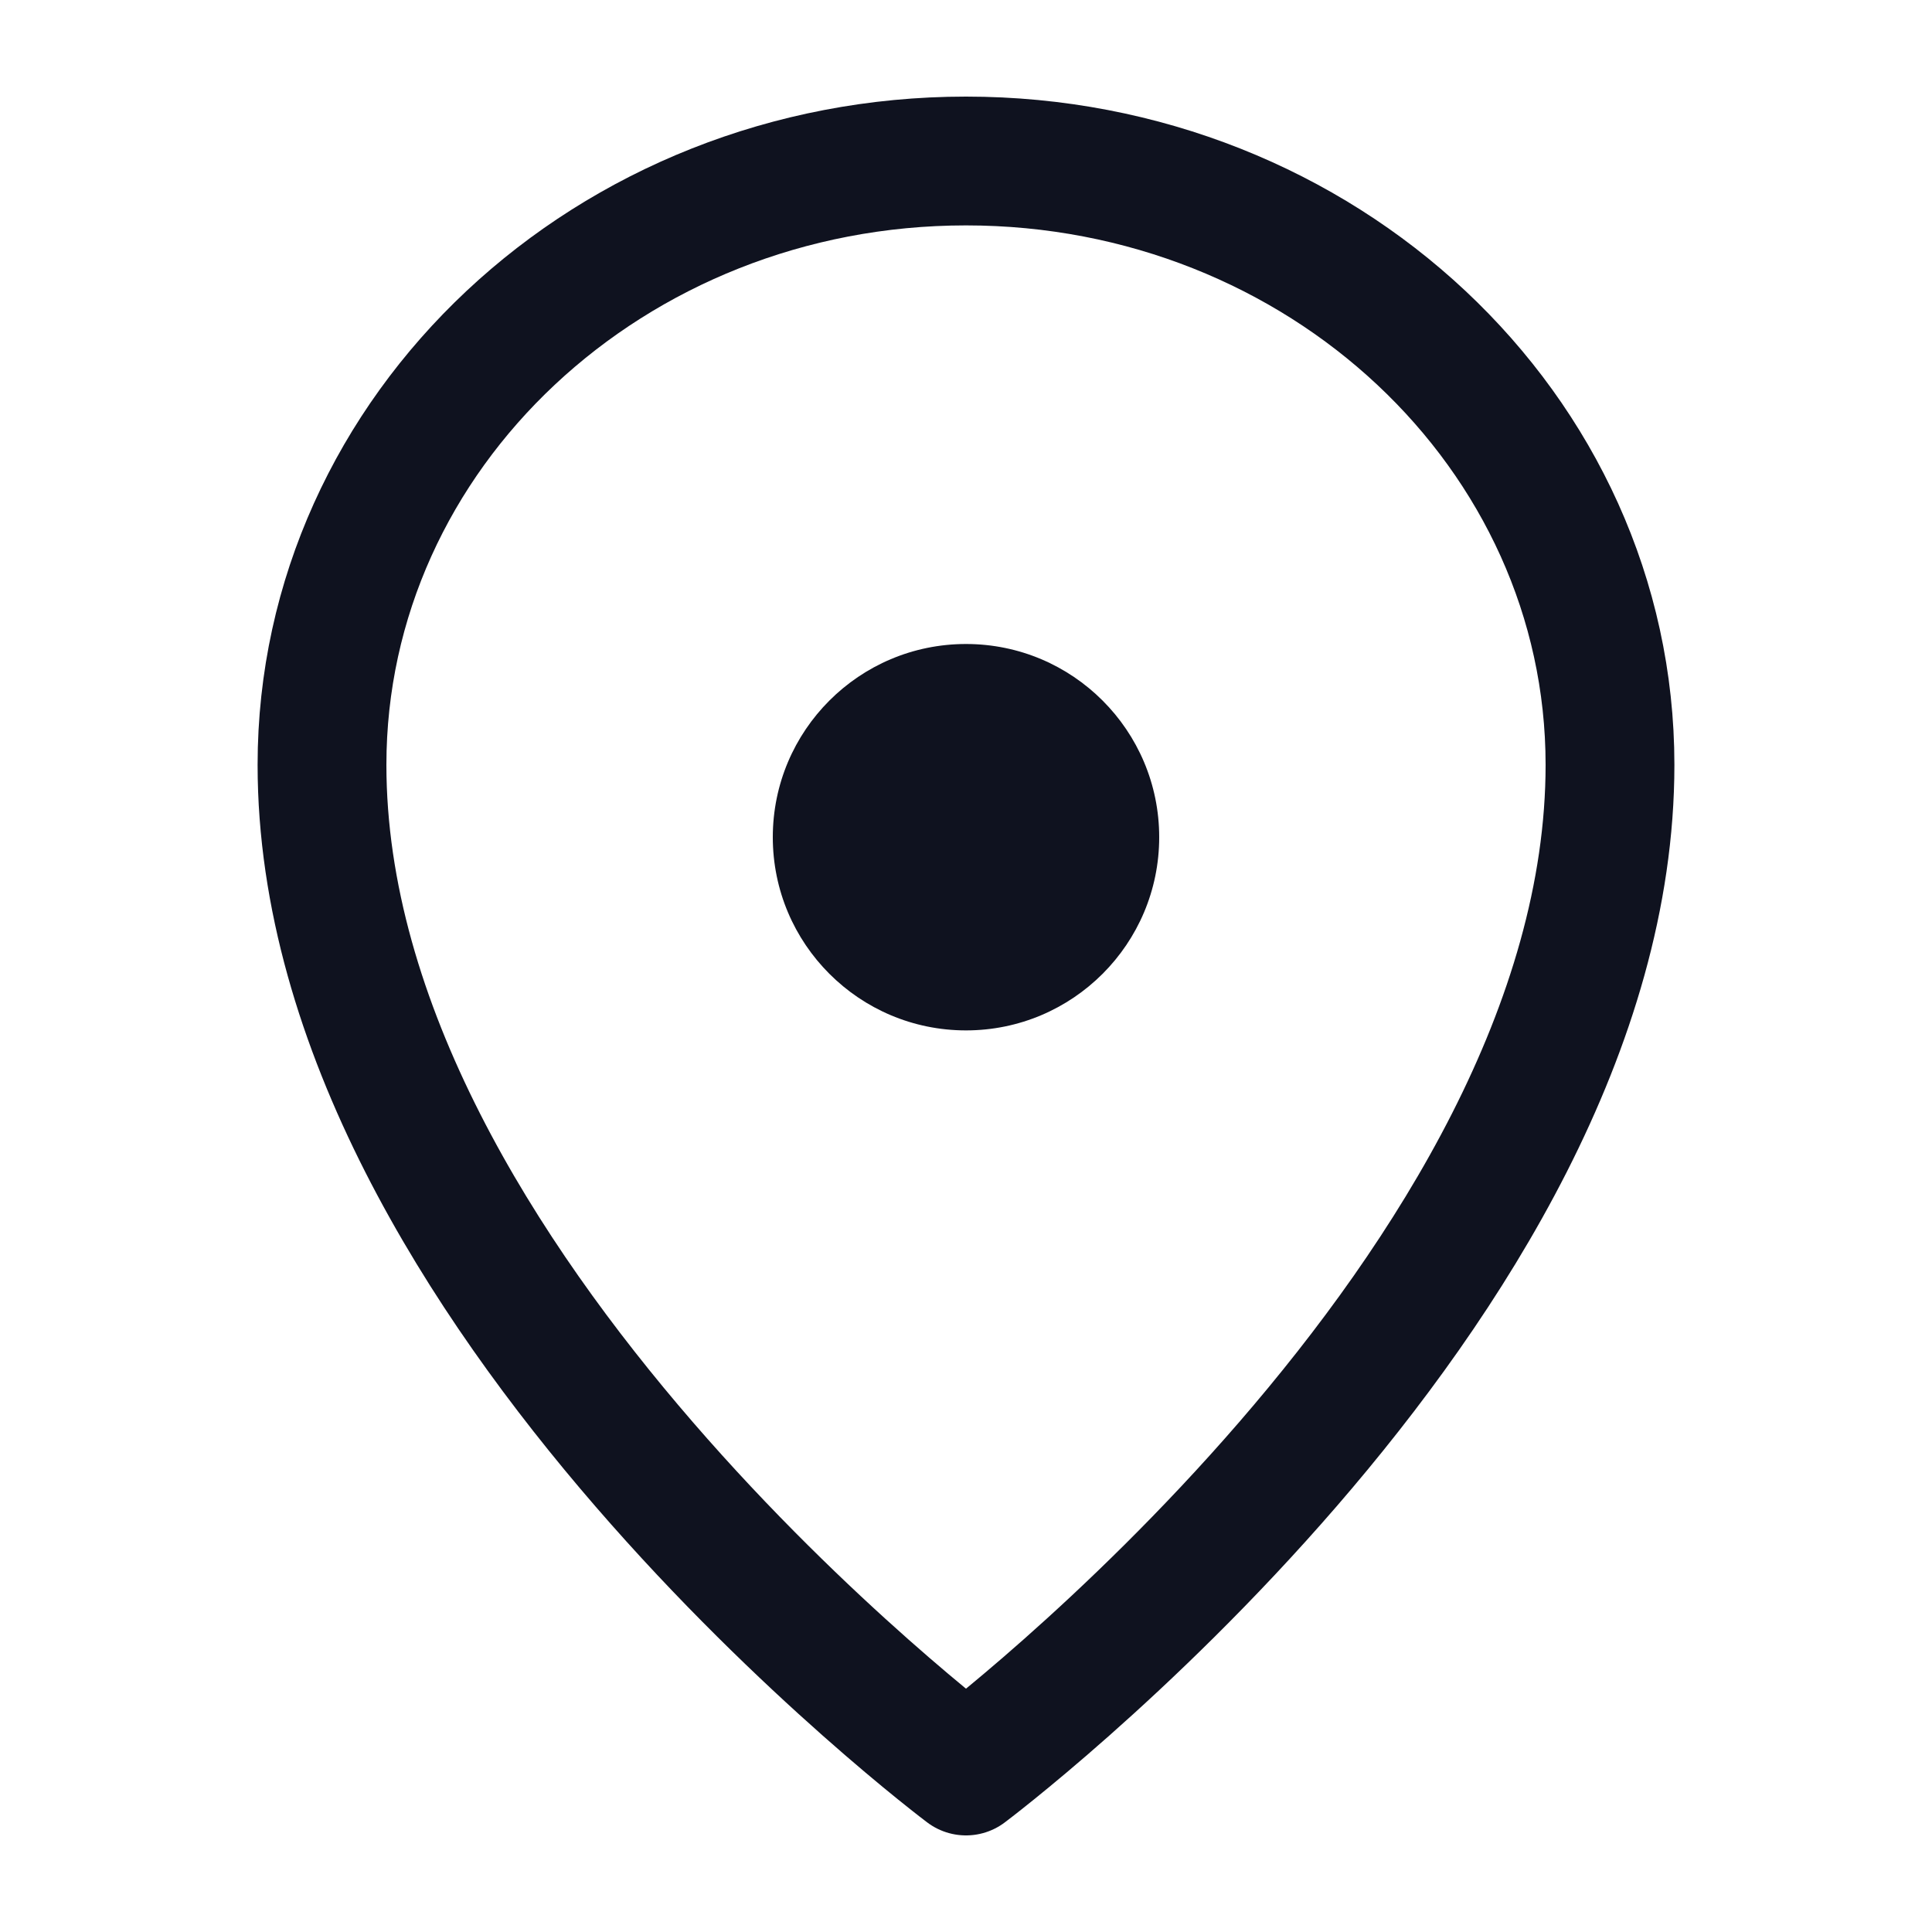
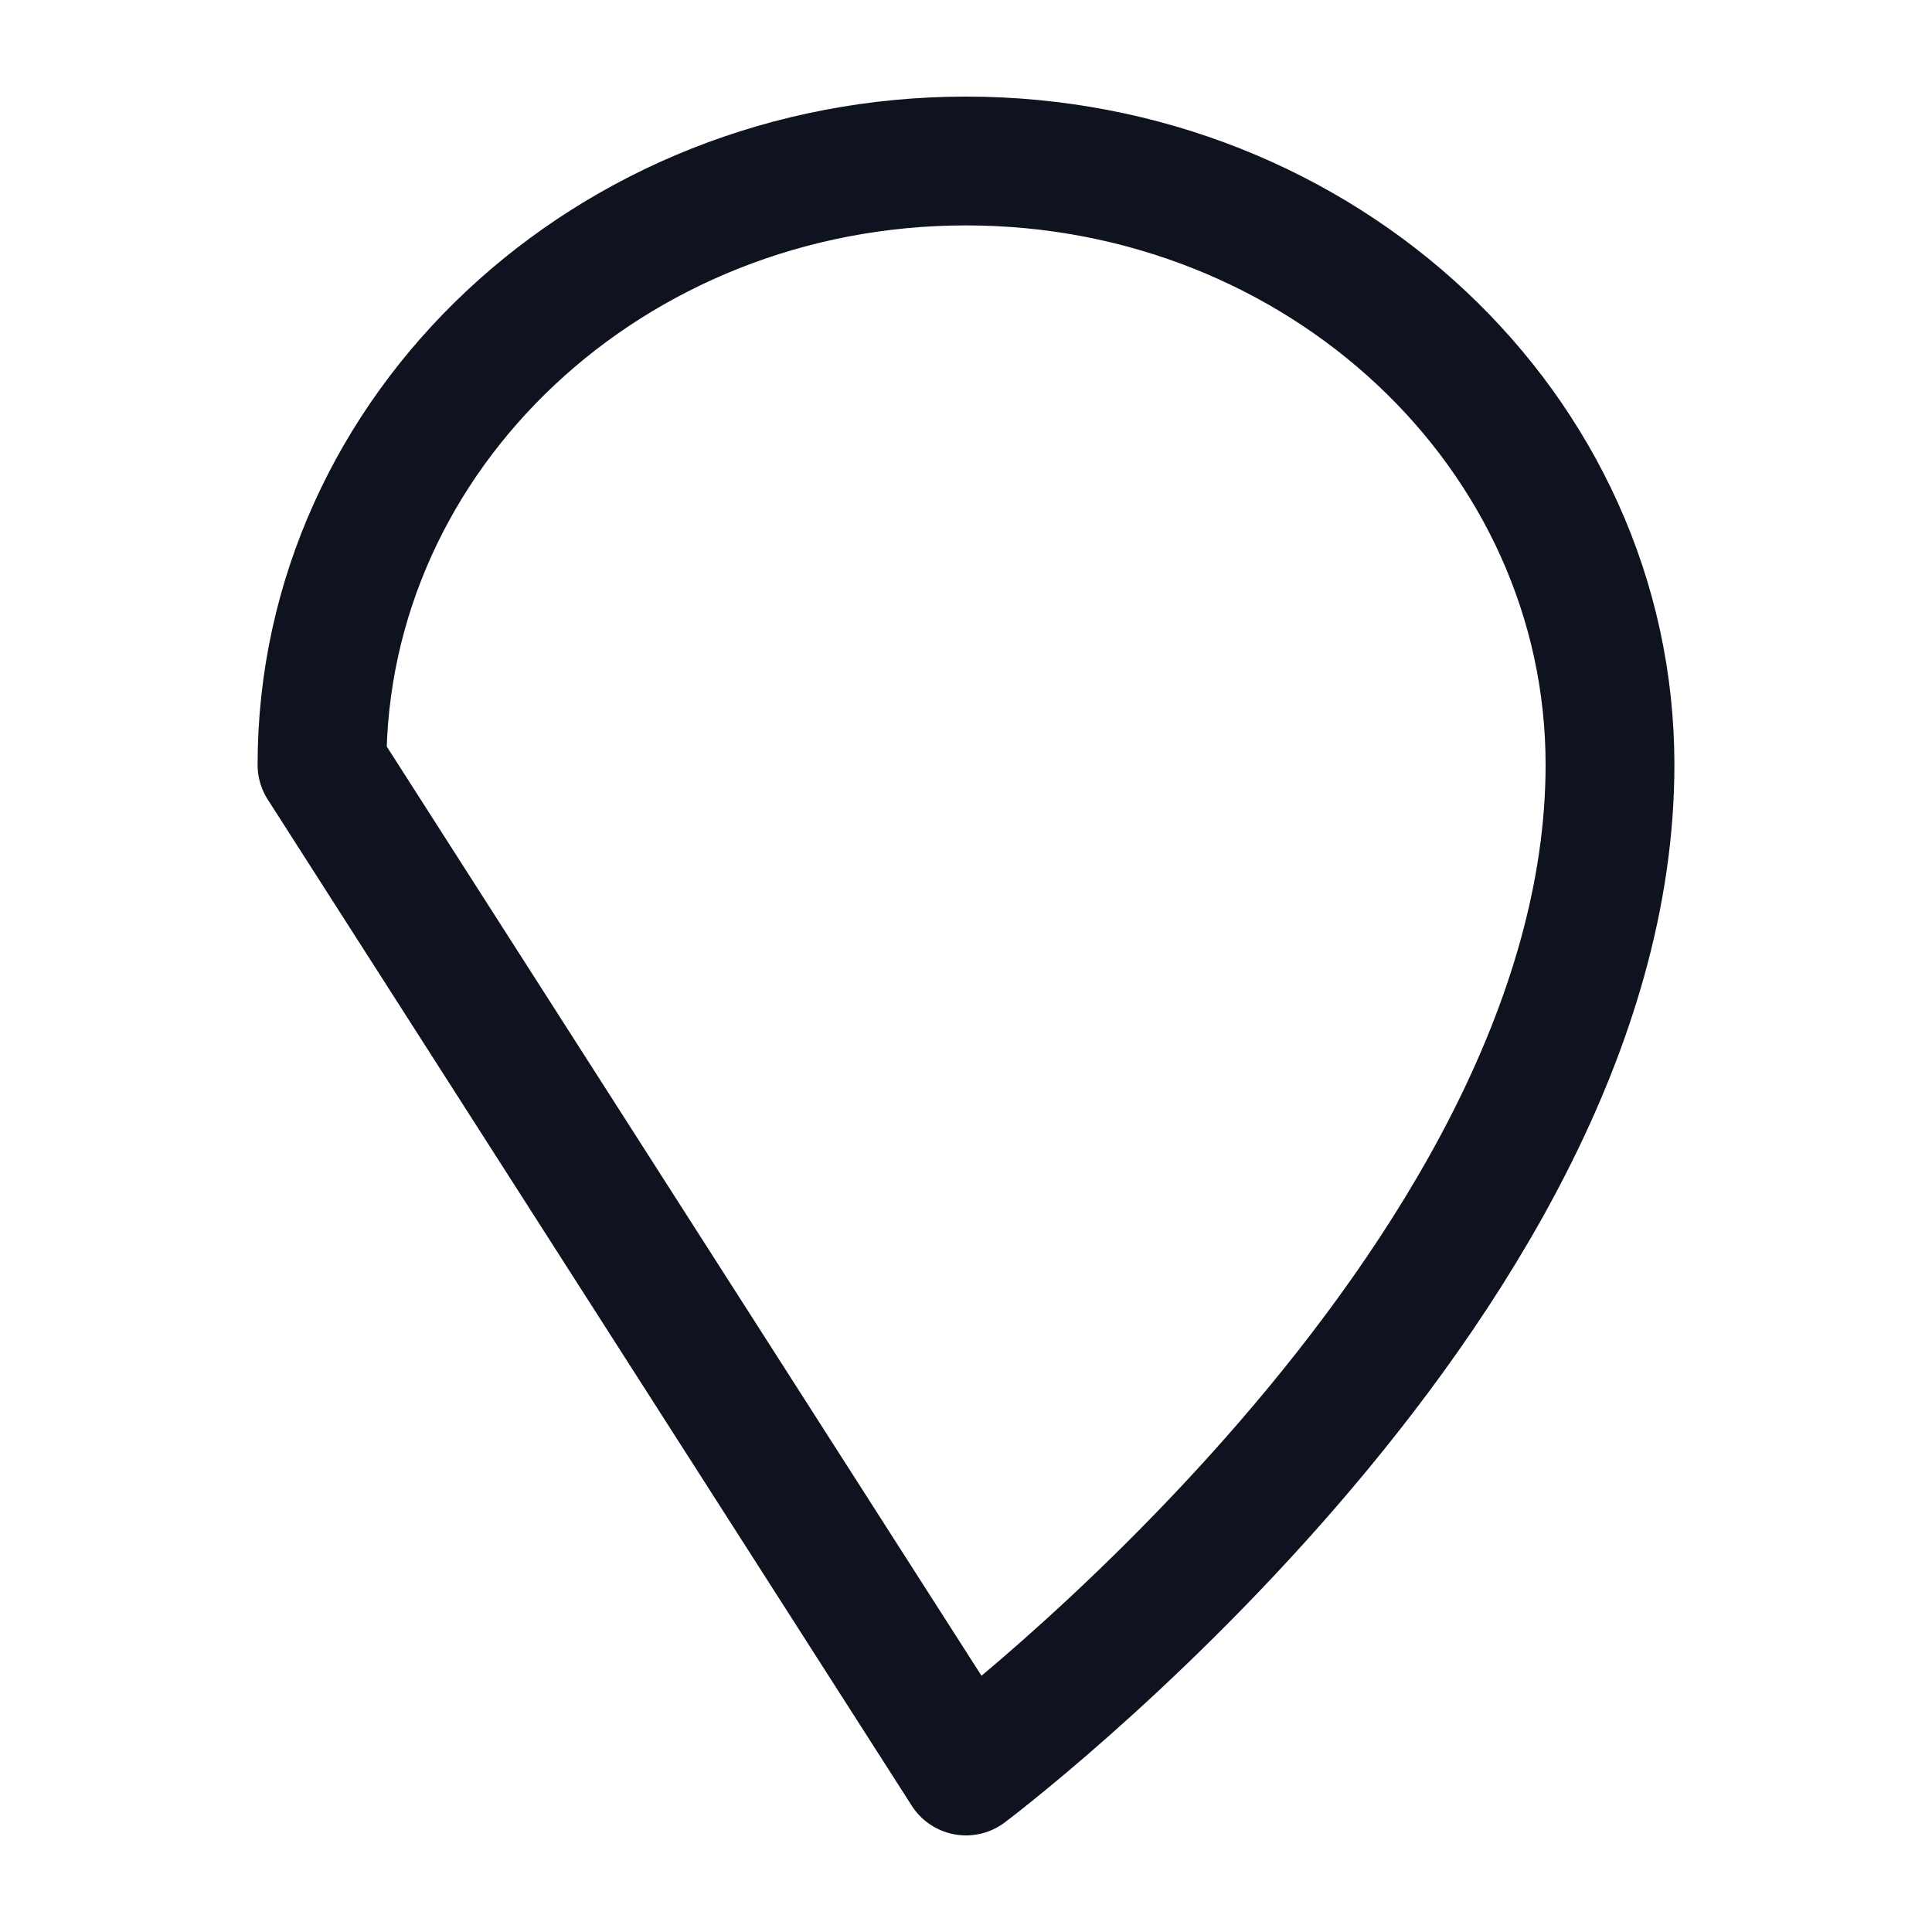
<svg xmlns="http://www.w3.org/2000/svg" width="15" height="15" viewBox="0 0 15 15" fill="none">
-   <path d="M7.5 13.75C7.5 13.75 12.5 10 12.5 5.938C12.5 3.349 10.261 1.25 7.5 1.25C4.739 1.25 2.5 3.349 2.5 5.938C2.5 10 7.5 13.75 7.5 13.75Z" stroke="#0F121F" stroke-linejoin="round" />
-   <circle cx="7.5" cy="6.5" r="1.5" fill="#0F121F" />
+   <path d="M7.5 13.75C7.5 13.75 12.5 10 12.5 5.938C12.5 3.349 10.261 1.25 7.5 1.25C4.739 1.25 2.5 3.349 2.5 5.938Z" stroke="#0F121F" stroke-linejoin="round" />
</svg>